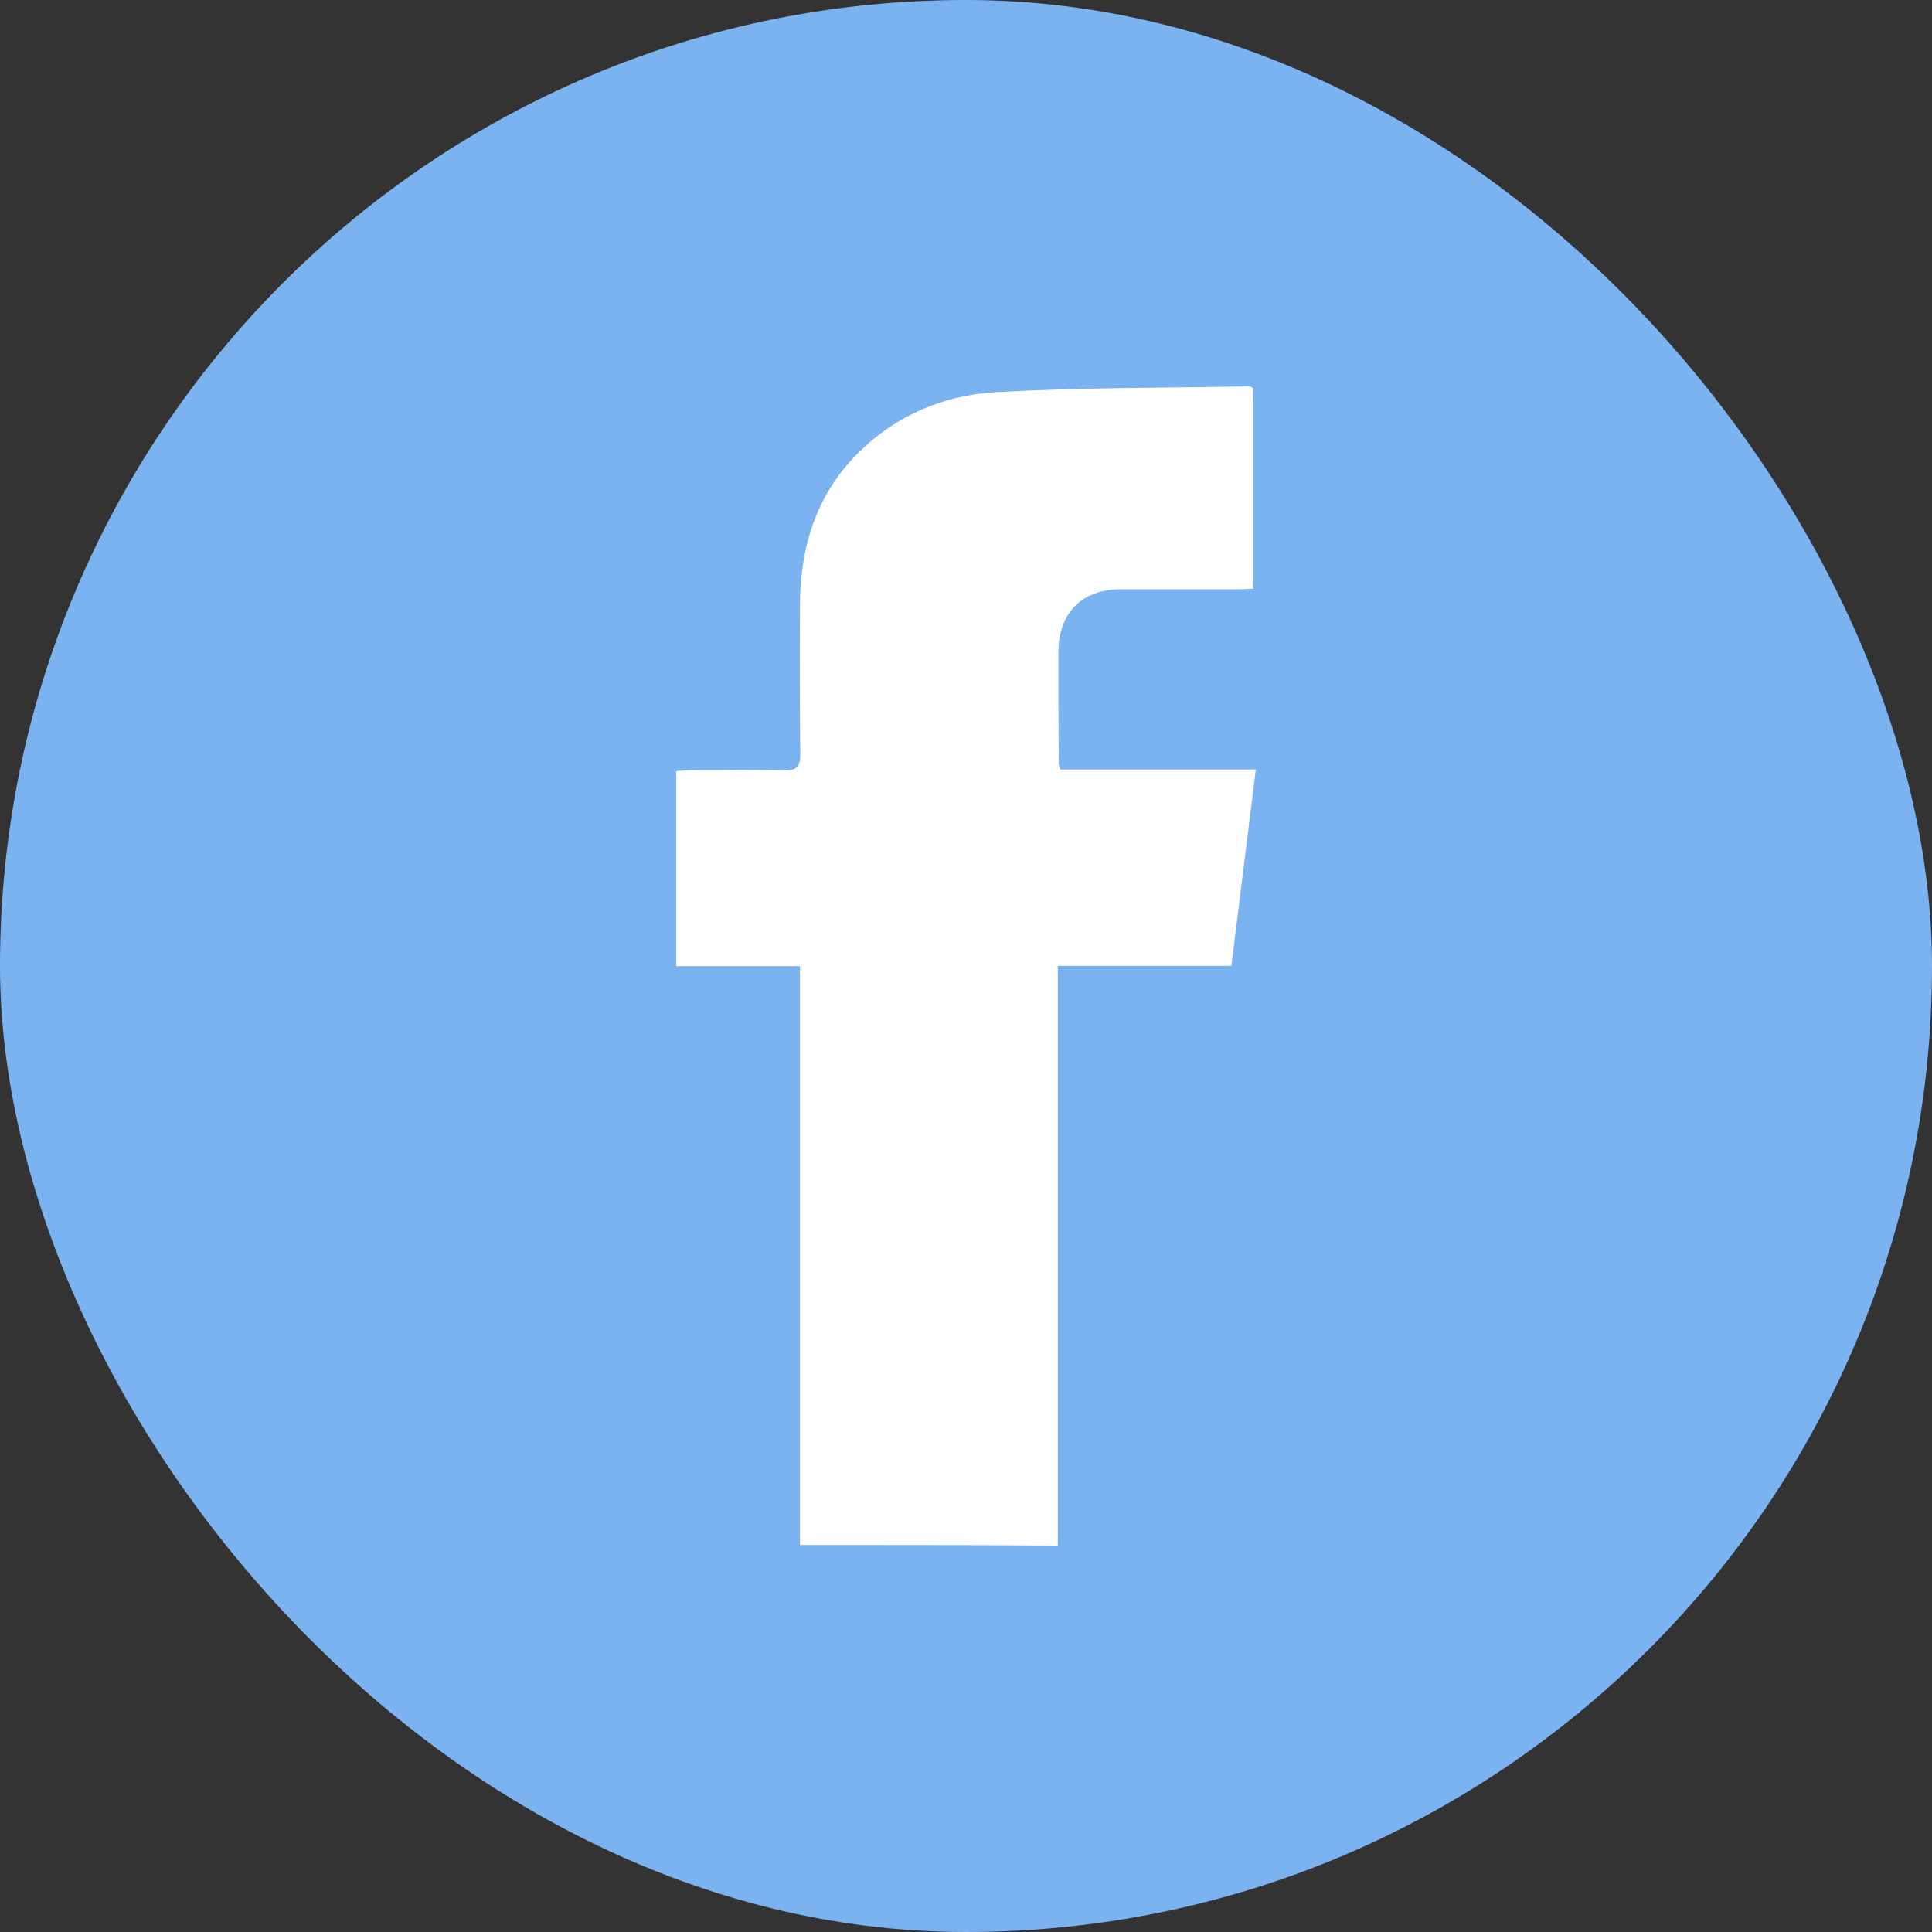
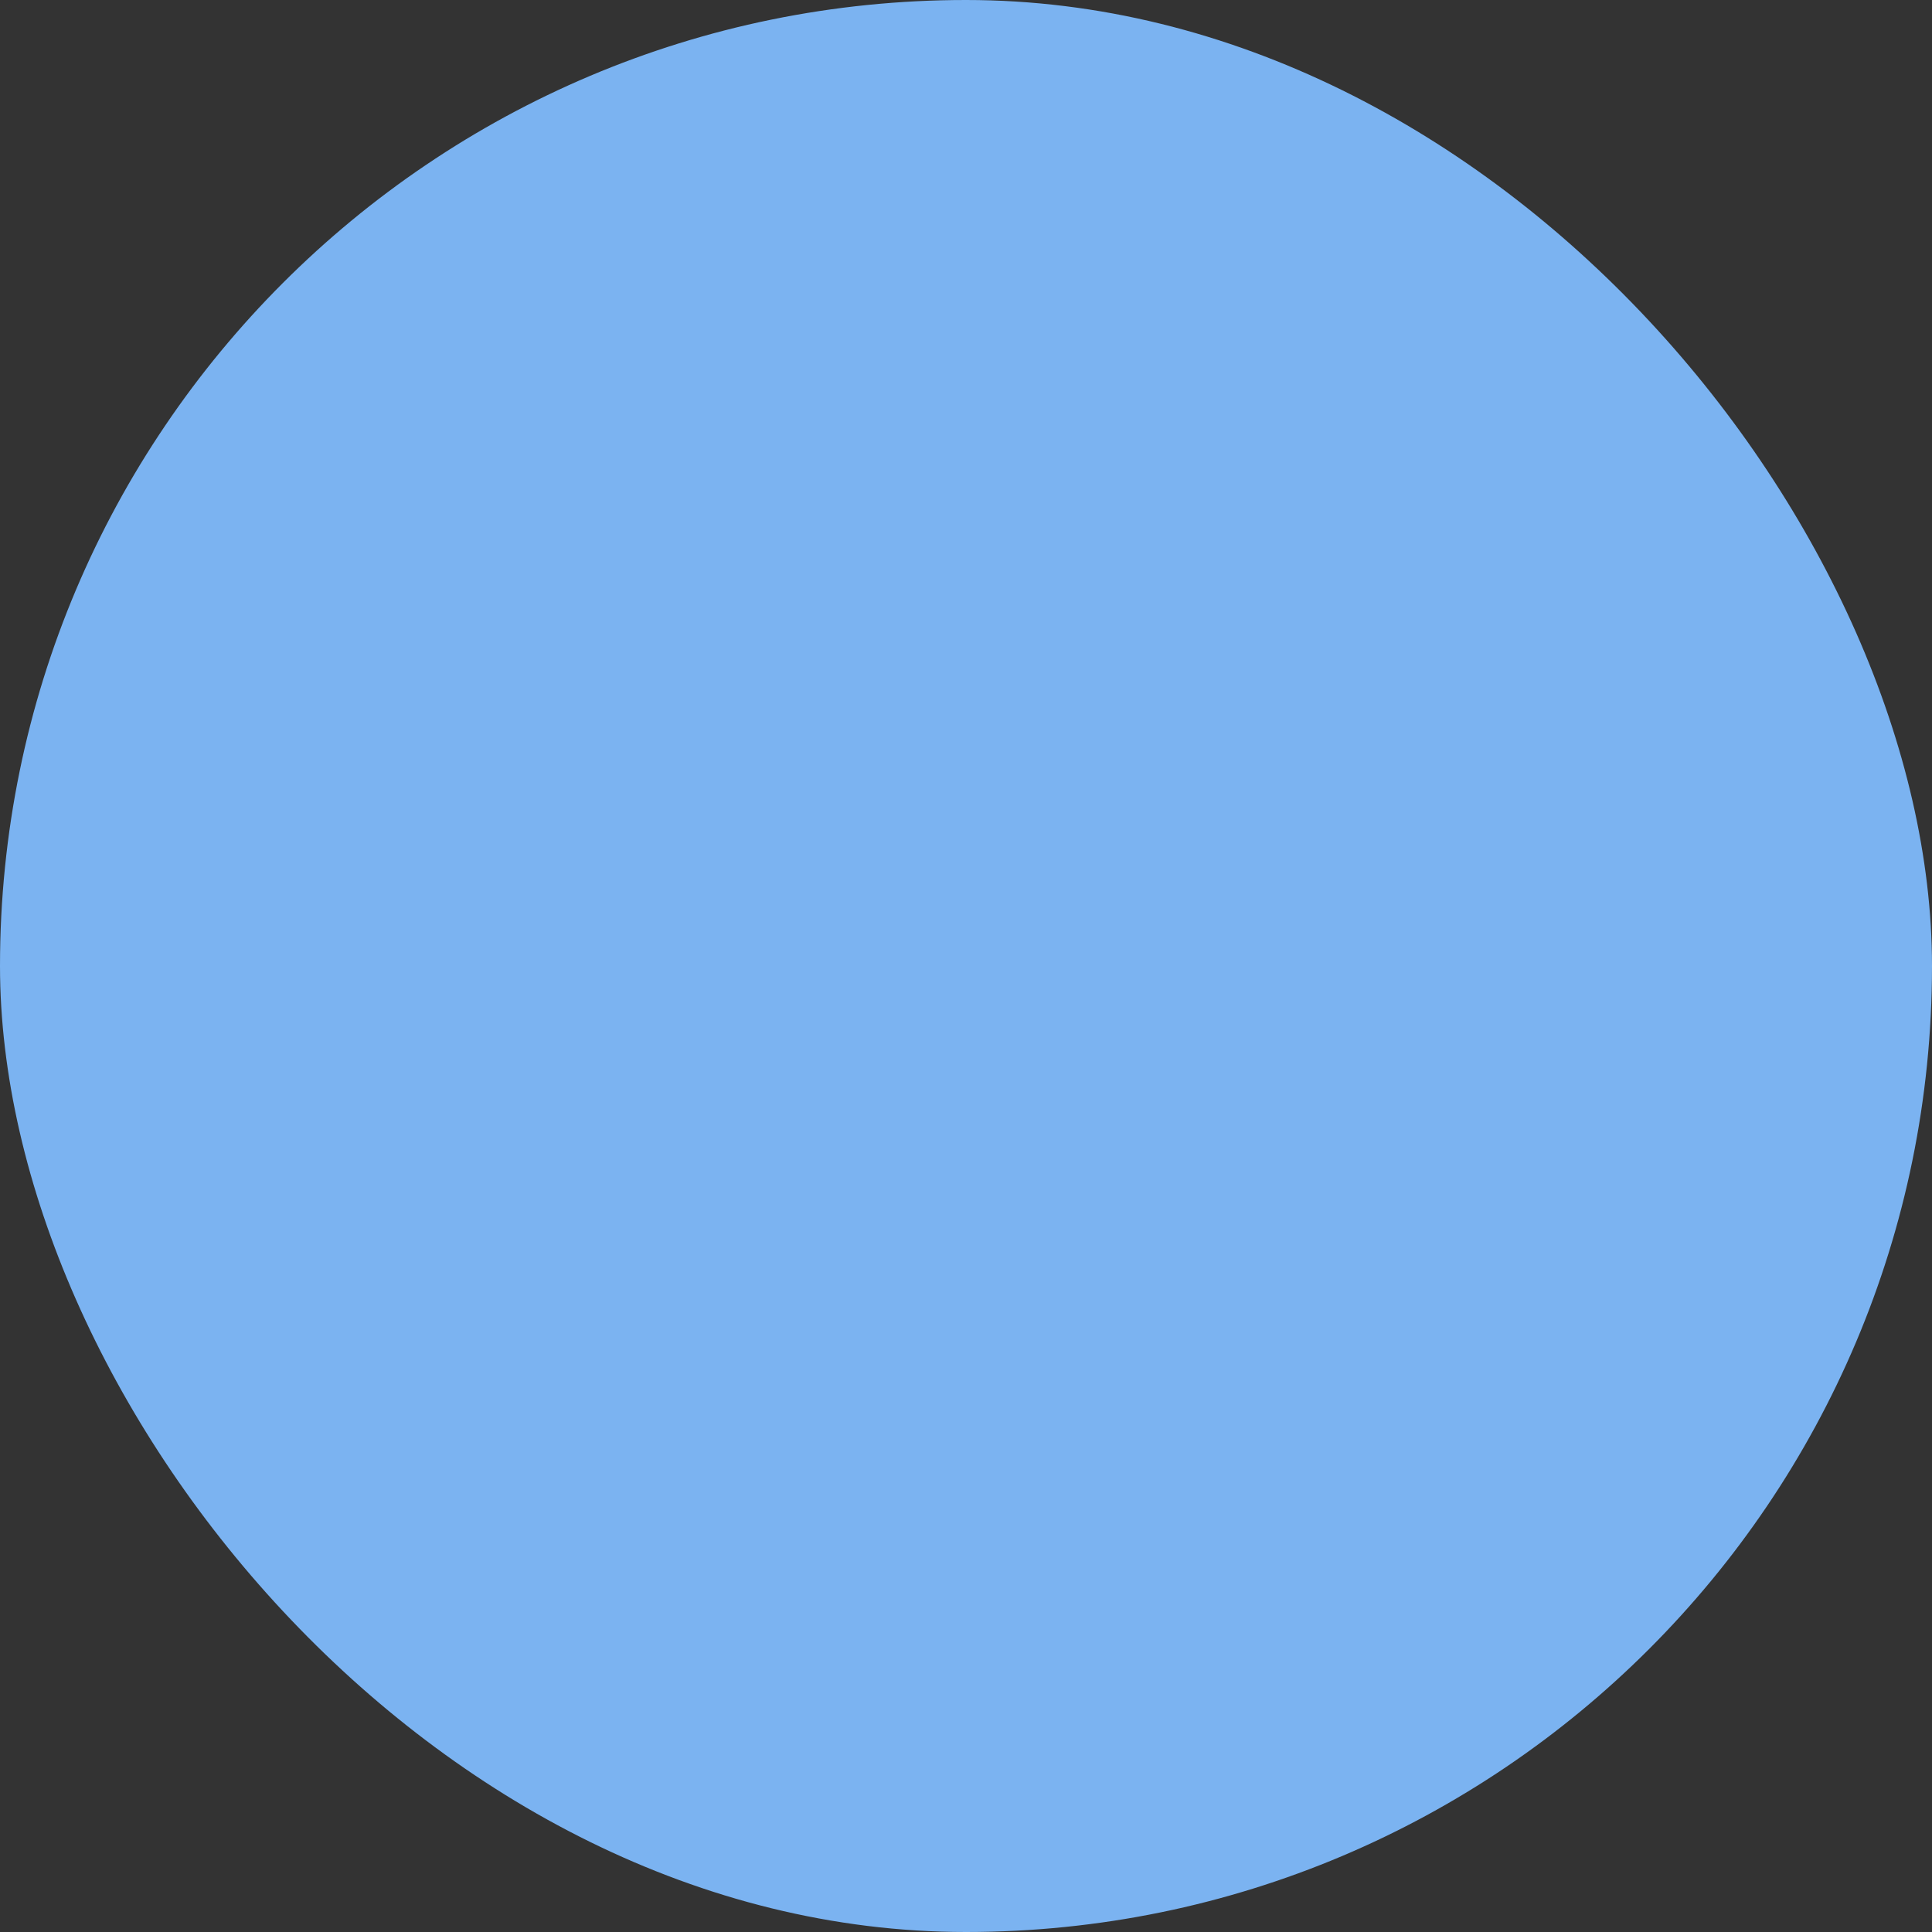
<svg xmlns="http://www.w3.org/2000/svg" width="30" height="30" viewBox="0 0 30 30" fill="none">
  <rect x="0" y="0" width="30" height="30" fill="#333333" stroke="none" />
  <rect width="30" height="30" rx="15" fill="#7BB3F1" />
-   <path d="M12.422 23.99C12.422 20.987 12.422 18.01 12.422 15.002C11.773 15.002 11.144 15.002 10.5 15.002C10.5 13.983 10.5 12.994 10.5 11.975C10.585 11.969 10.67 11.959 10.76 11.959C11.224 11.959 11.693 11.949 12.157 11.964C12.362 11.969 12.432 11.913 12.427 11.699C12.417 10.924 12.417 10.155 12.422 9.38C12.427 8.508 12.666 7.718 13.275 7.086C13.864 6.474 14.618 6.143 15.437 6.092C16.755 6.015 18.077 6.025 19.4 6C19.415 6 19.43 6.015 19.46 6.031C19.46 7.055 19.46 8.085 19.46 9.14C19.365 9.145 19.275 9.15 19.191 9.15C18.591 9.15 17.992 9.15 17.393 9.15C16.79 9.155 16.435 9.523 16.435 10.129C16.435 10.705 16.435 11.286 16.44 11.862C16.44 11.878 16.45 11.893 16.465 11.949C17.453 11.949 18.452 11.949 19.5 11.949C19.37 12.984 19.25 13.973 19.121 14.998C18.217 14.998 17.334 14.998 16.425 14.998C16.425 18.015 16.425 21.003 16.425 24C15.082 23.99 13.774 23.99 12.422 23.99Z" fill="white" />
</svg>